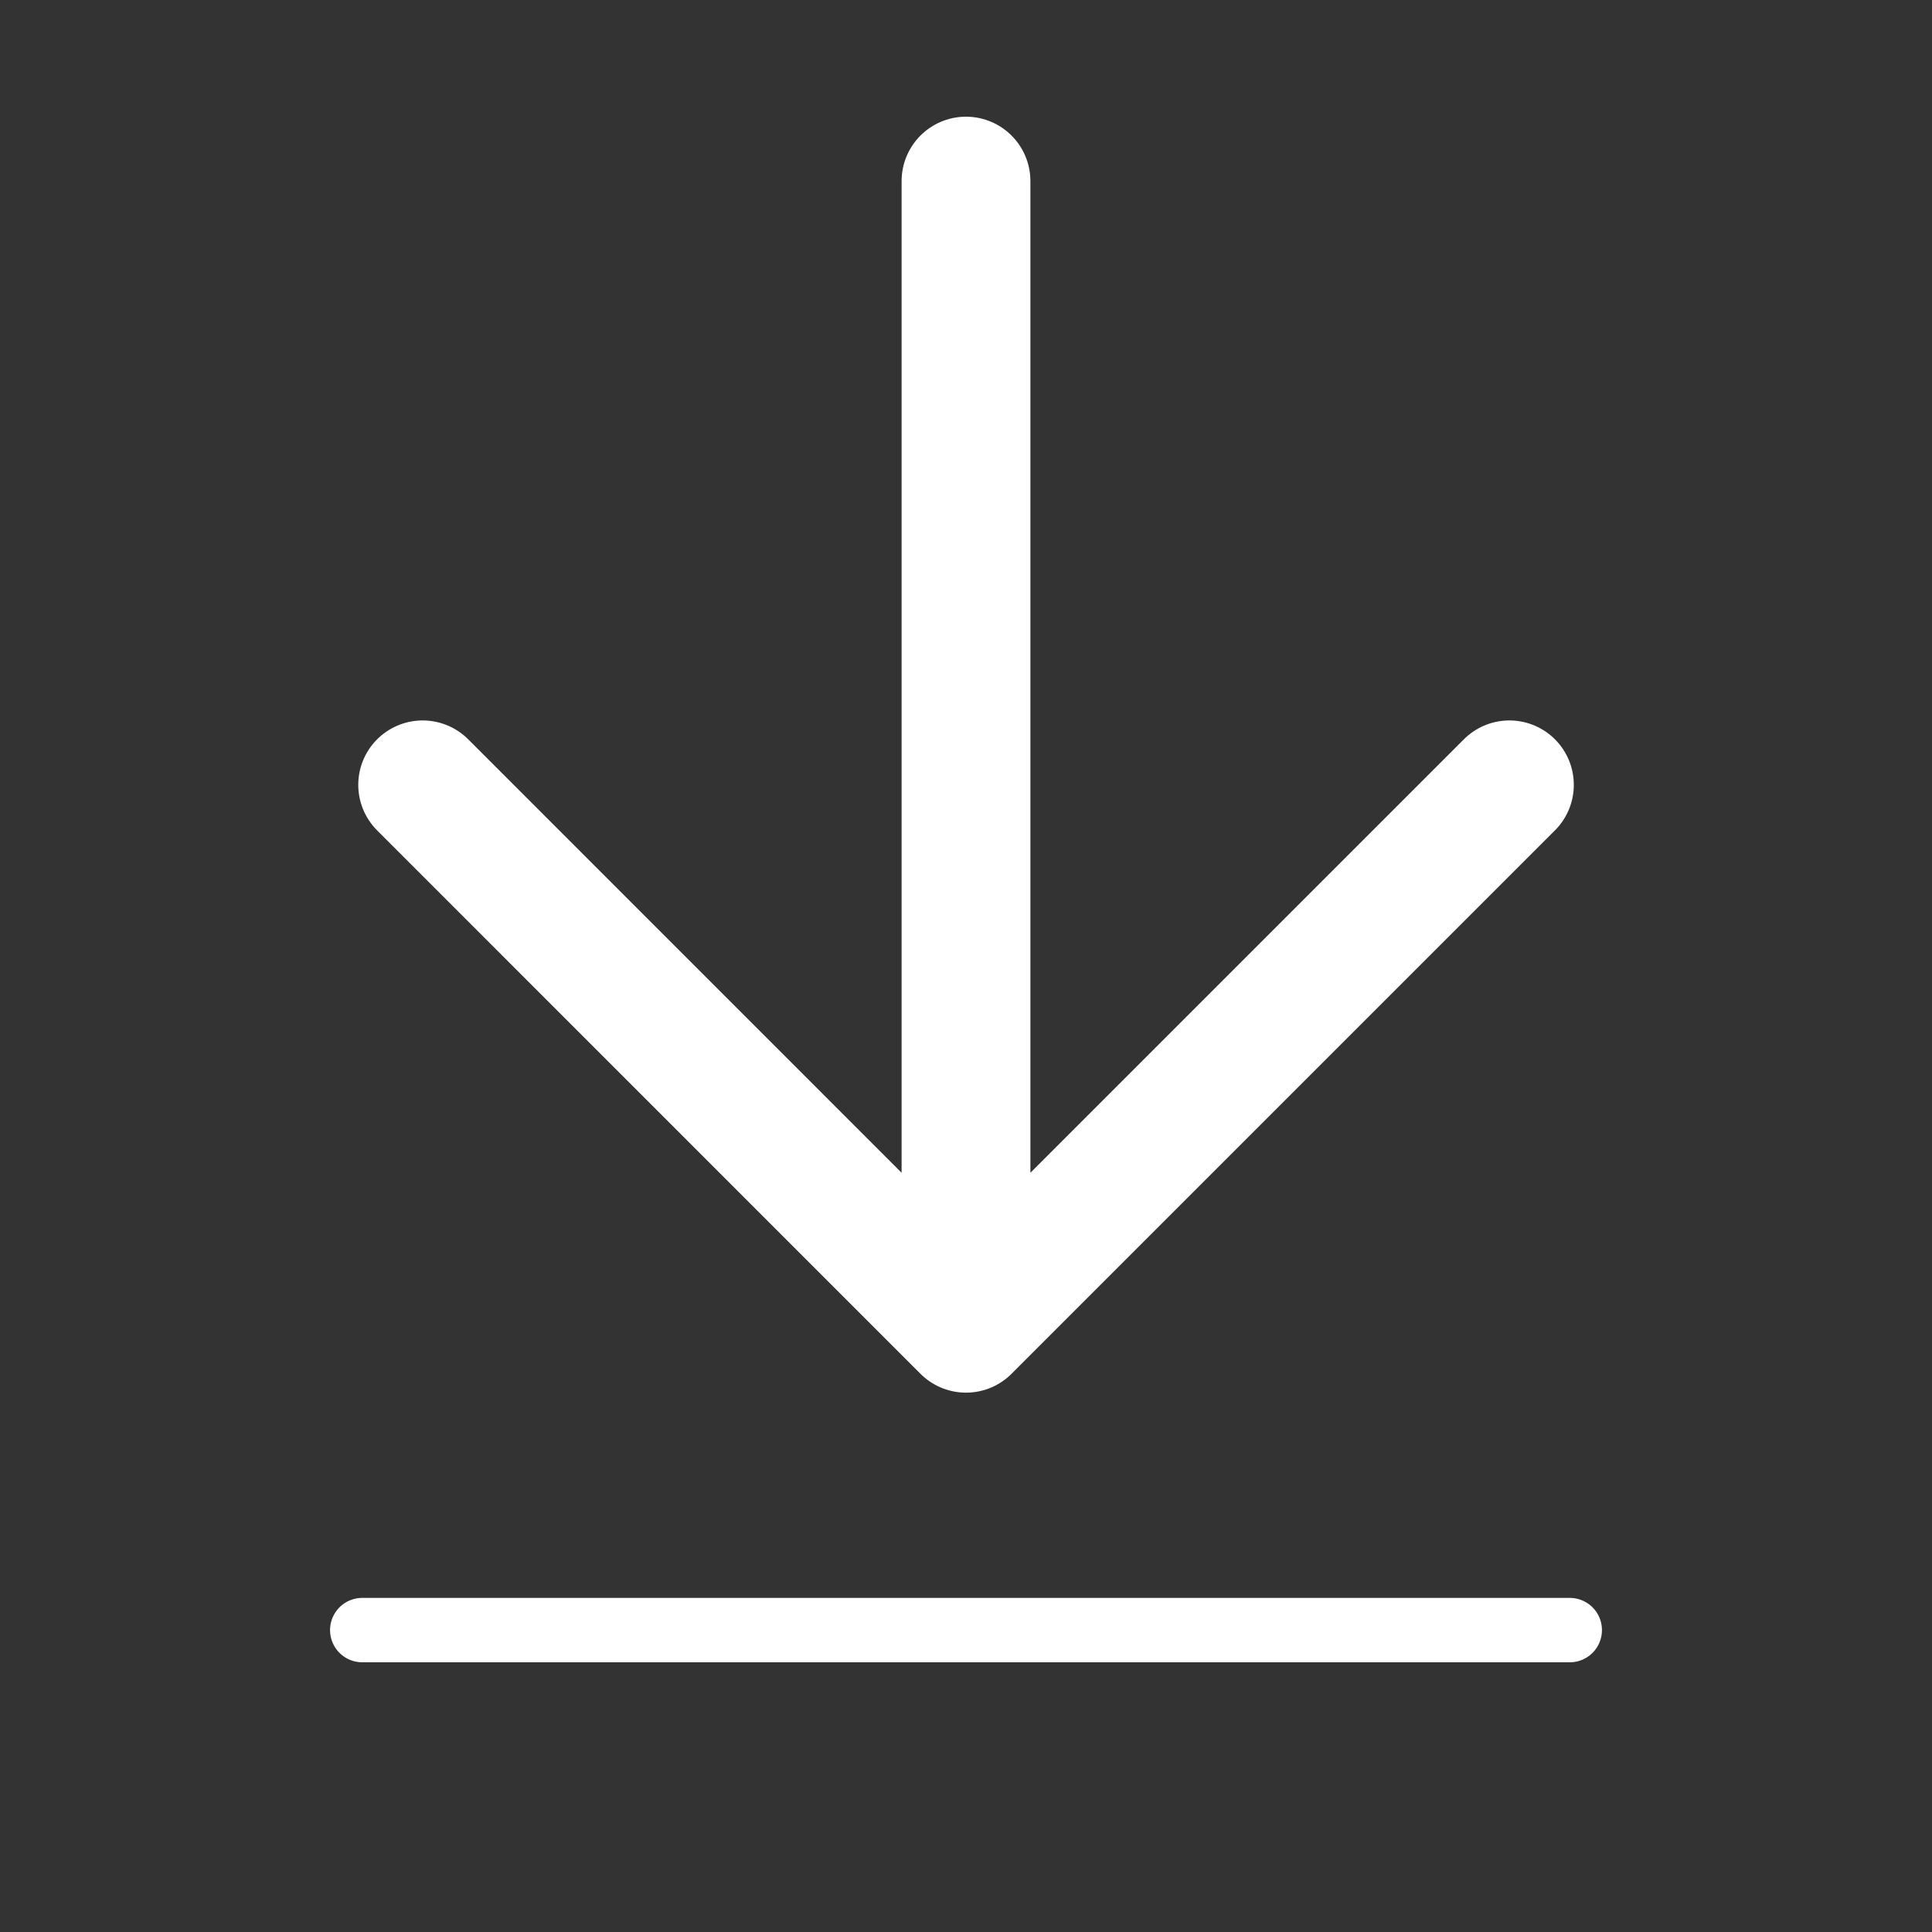
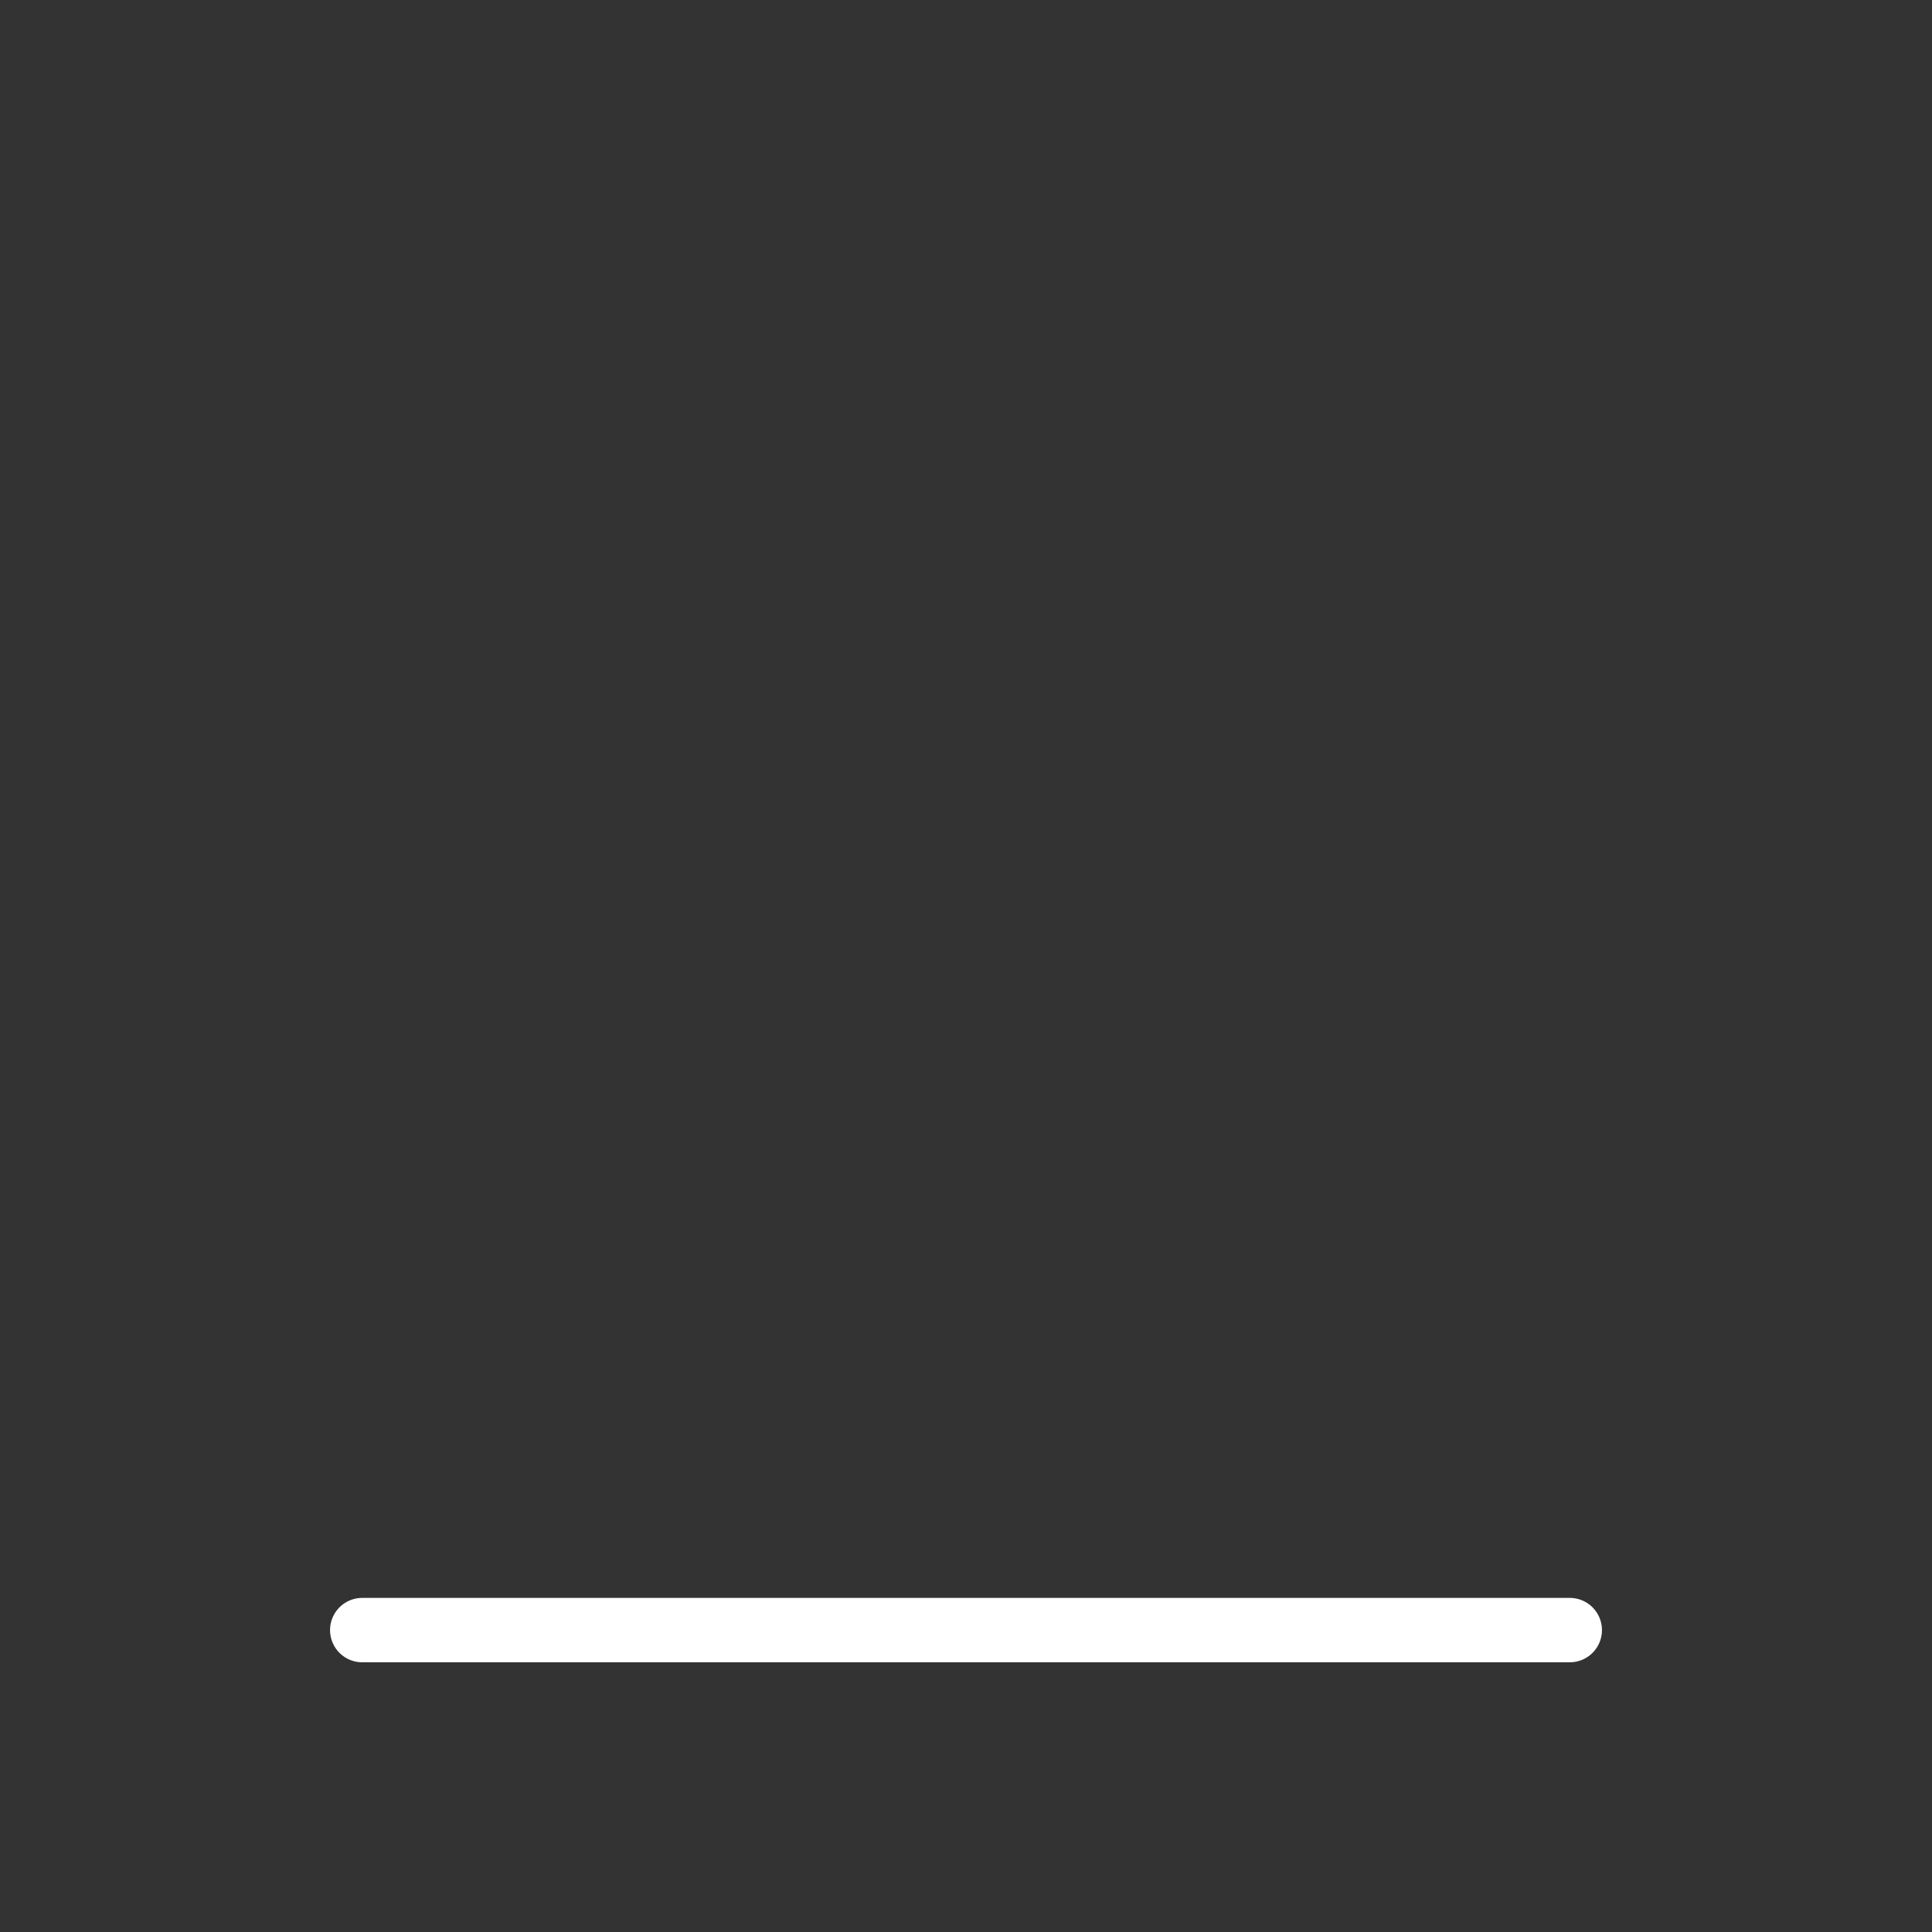
<svg xmlns="http://www.w3.org/2000/svg" width="30" height="30" fill="none">
  <rect width="100%" height="100%" fill="#333333" stroke="none" />
-   <path d="M15 2.812v17.813m-8.437-8.438L15 20.625l8.438-8.438" stroke="#fff" stroke-width="2" stroke-linecap="round" stroke-linejoin="round" />
  <path d="M5.625 25.312h18.75" stroke="#fff" stroke-linecap="round" stroke-linejoin="round" />
</svg>